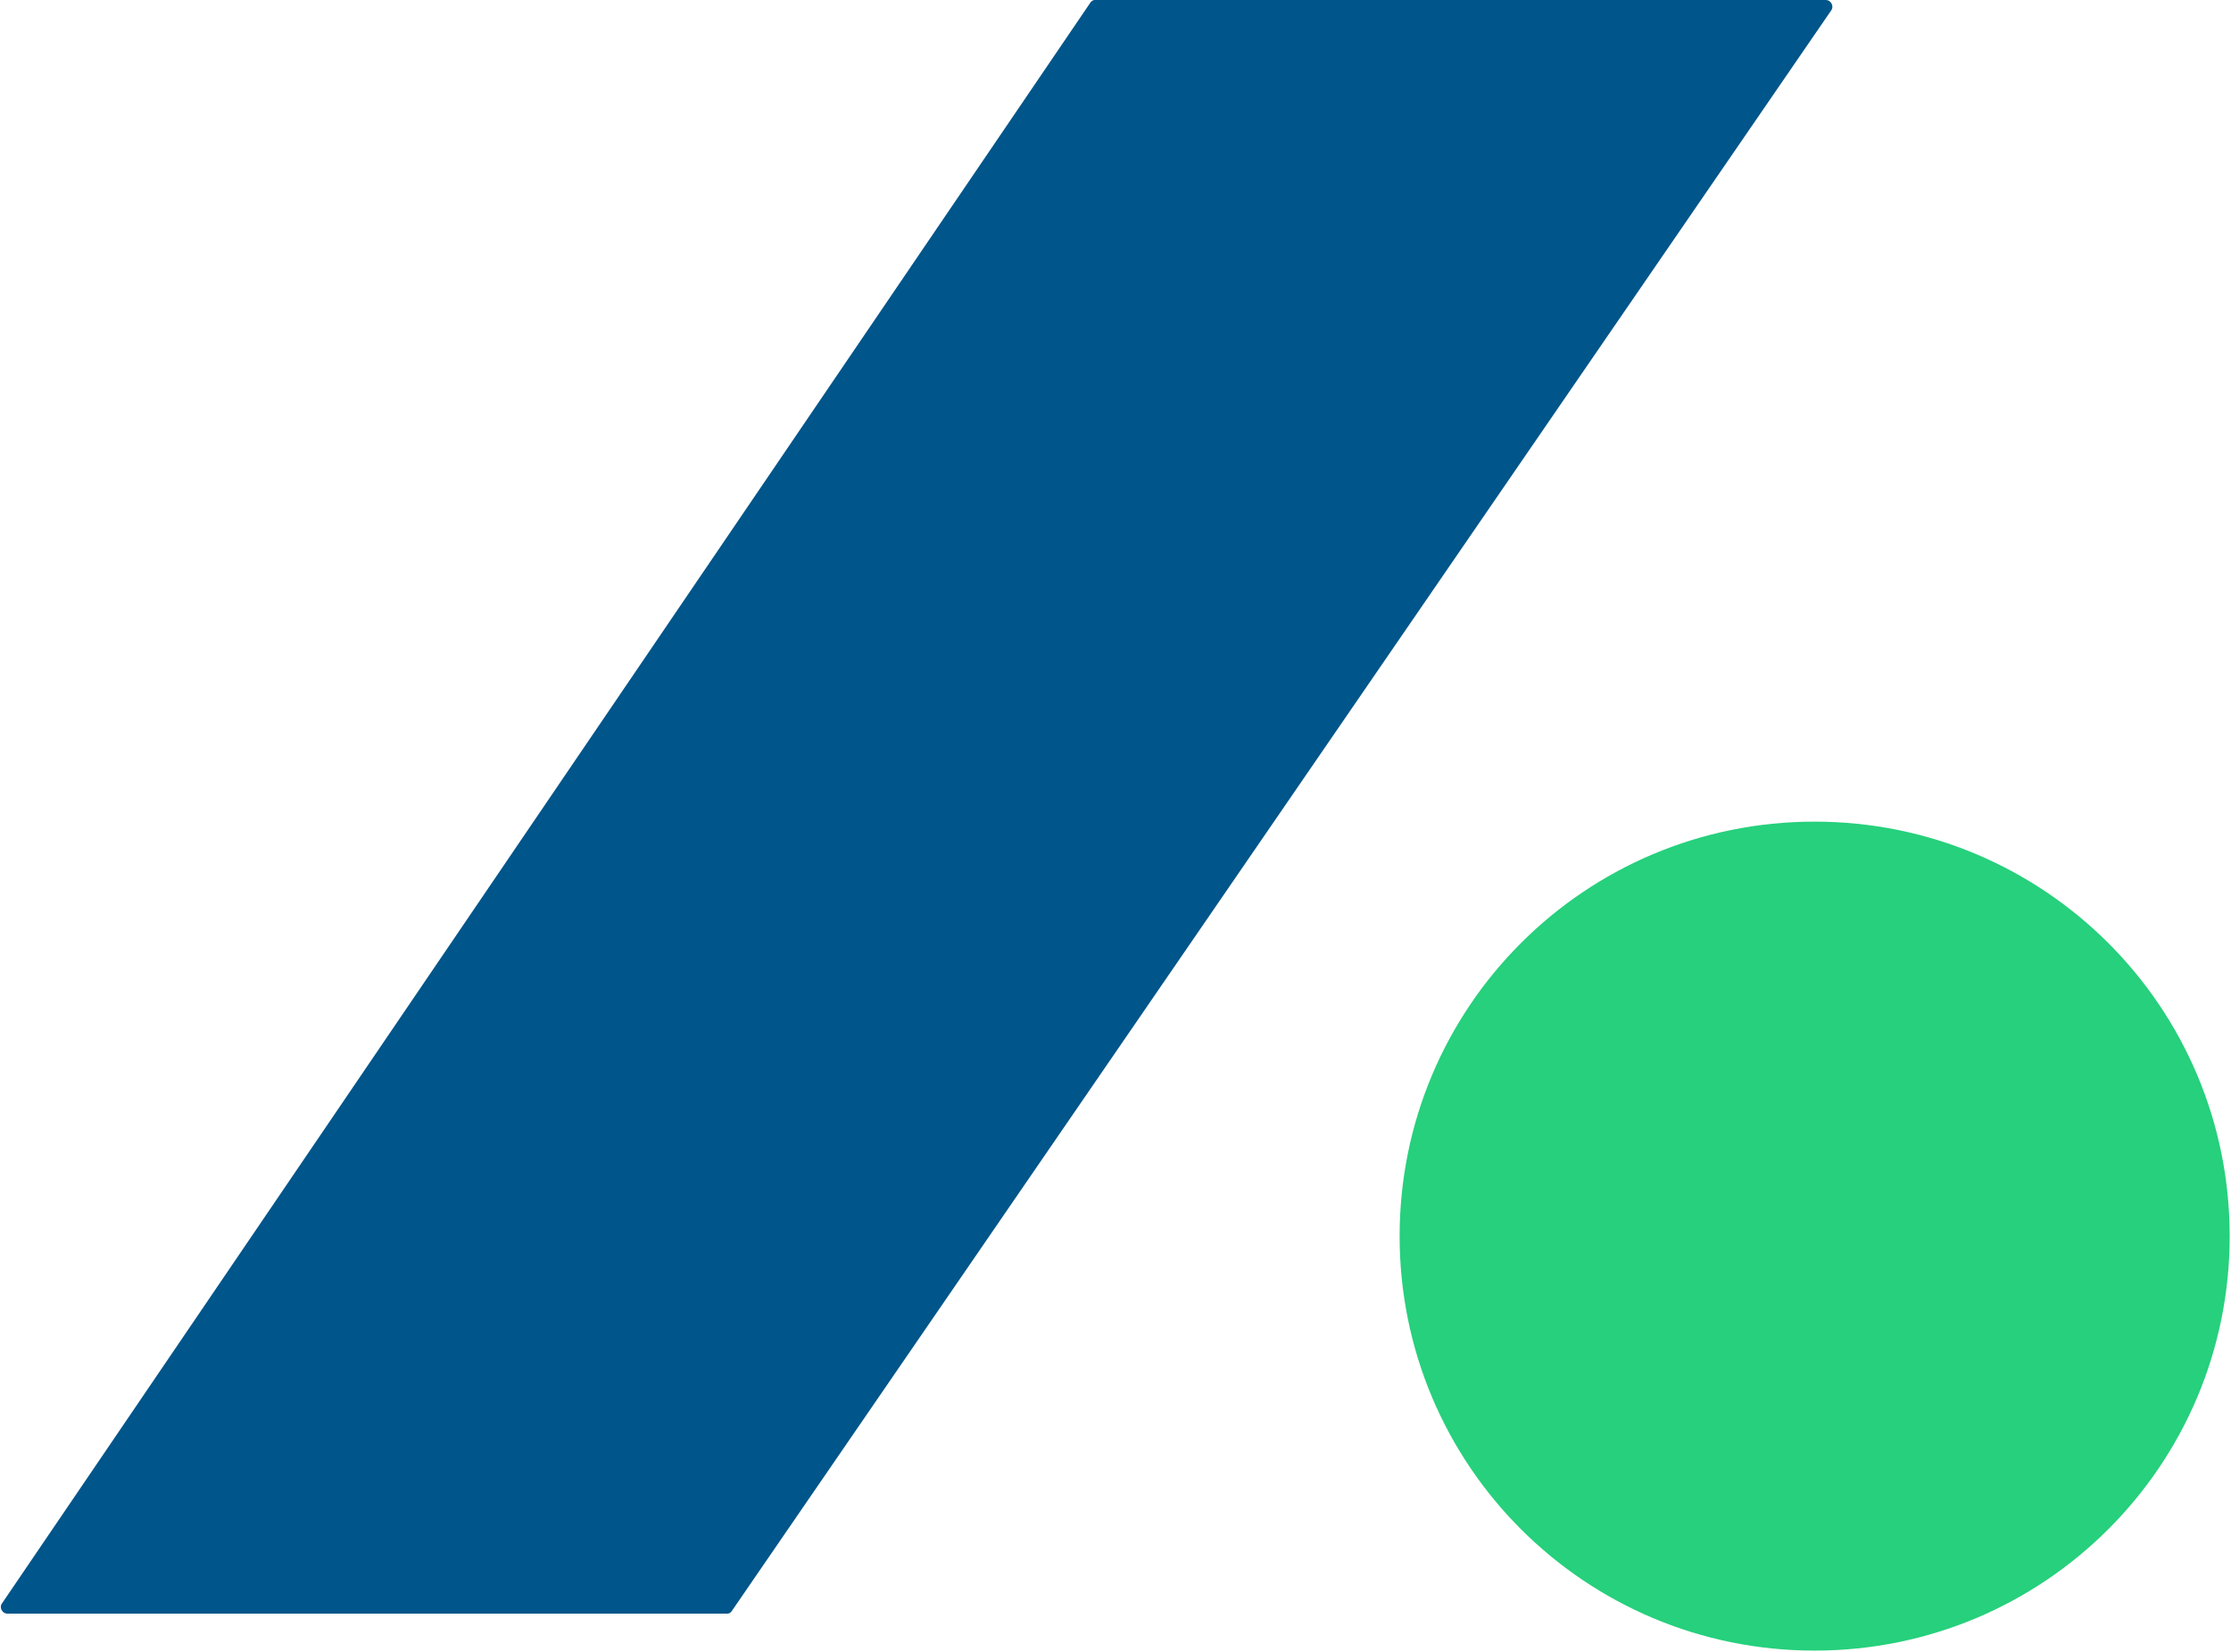
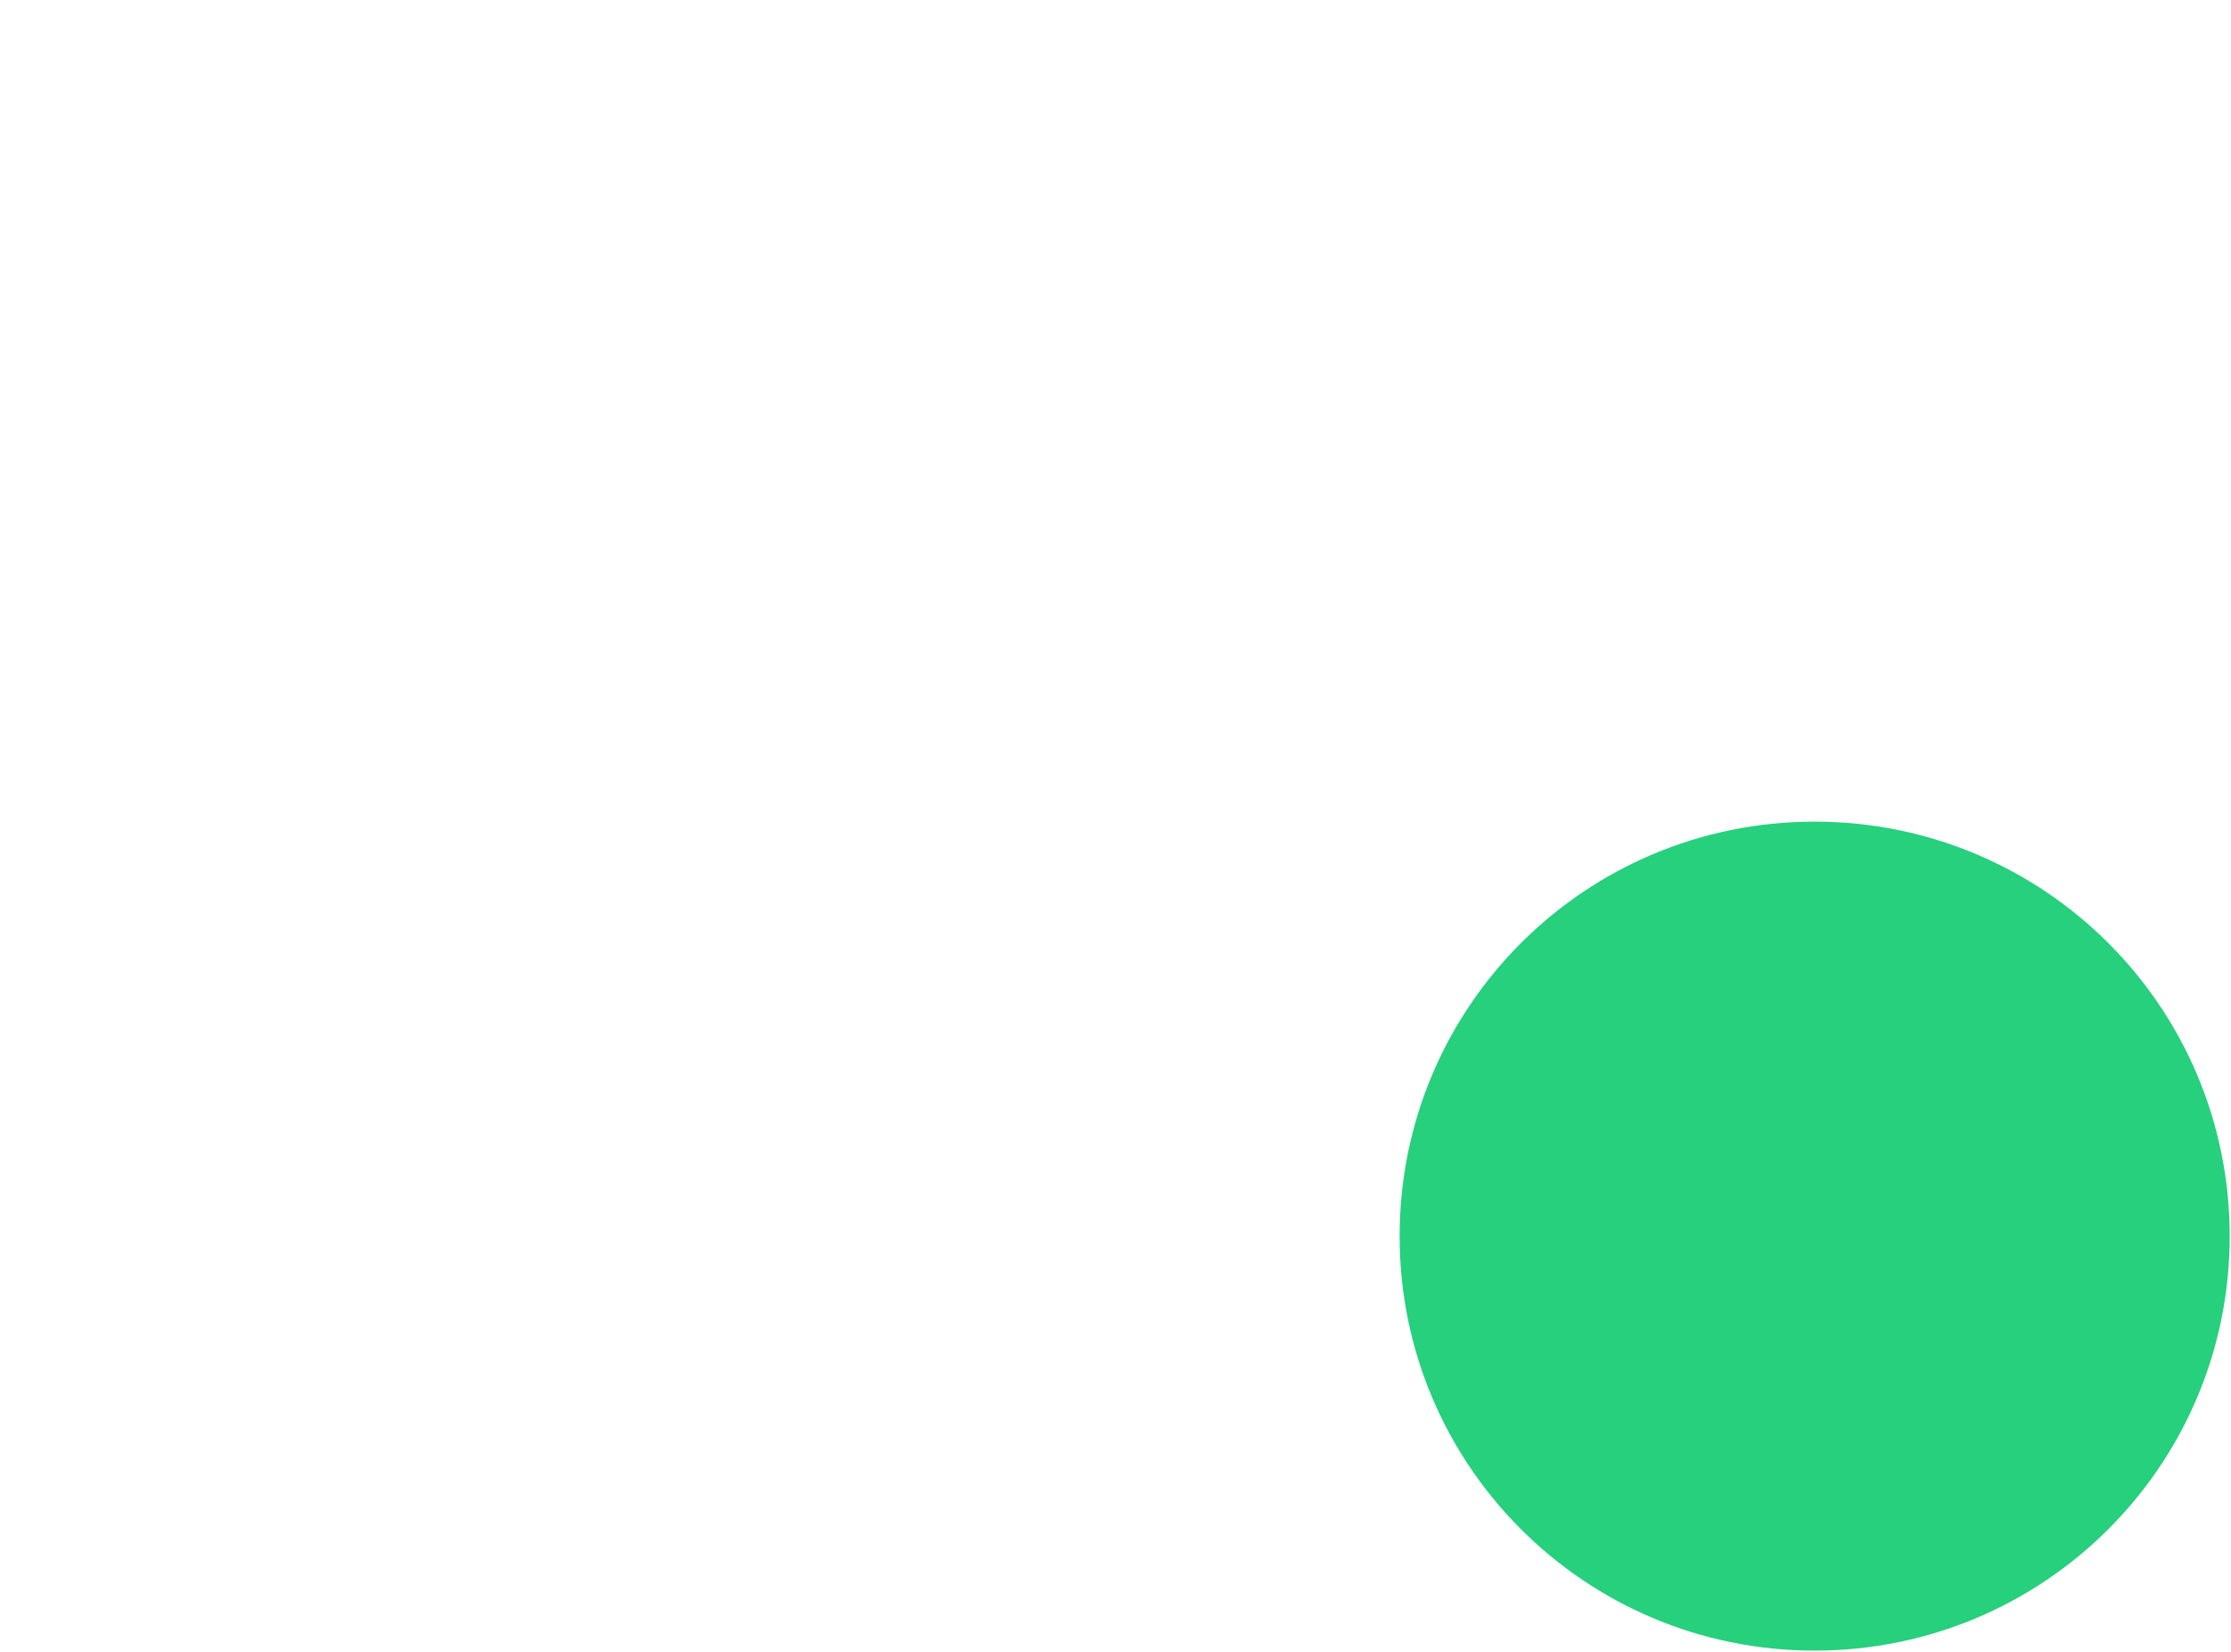
<svg xmlns="http://www.w3.org/2000/svg" version="1.2" viewBox="0 0 1521 1126" width="1521" height="1126">
  <title>landsea-logo-BOTY-svg</title>
  <style>
		.s0 { fill: #00558a } 
		.s1 { fill: #26d07c } 
	</style>
  <g id="Layer">
    <g id="Layer">
-       <path id="Layer" class="s0" d="m496 1100h-490.9c-3.8 0-5.7-4.4-3.8-6.9l742.4-1091.8c0 0 1.3-1.3 2.5-1.3h498.5c3.8 0 5.7 4.4 3.8 7l-750 1091.8c0 0-1.2 1.2-2.5 1.2z" />
      <path id="Layer" class="s1" d="m1237.1 1125.2c-156.4 0-282.9-126.3-282.9-282.5 0-156.3 126.5-282.6 282.9-282.6 156.5 0 283 126.3 283 282.6 0 156.2-126.5 282.5-283 282.5z" />
    </g>
  </g>
</svg>